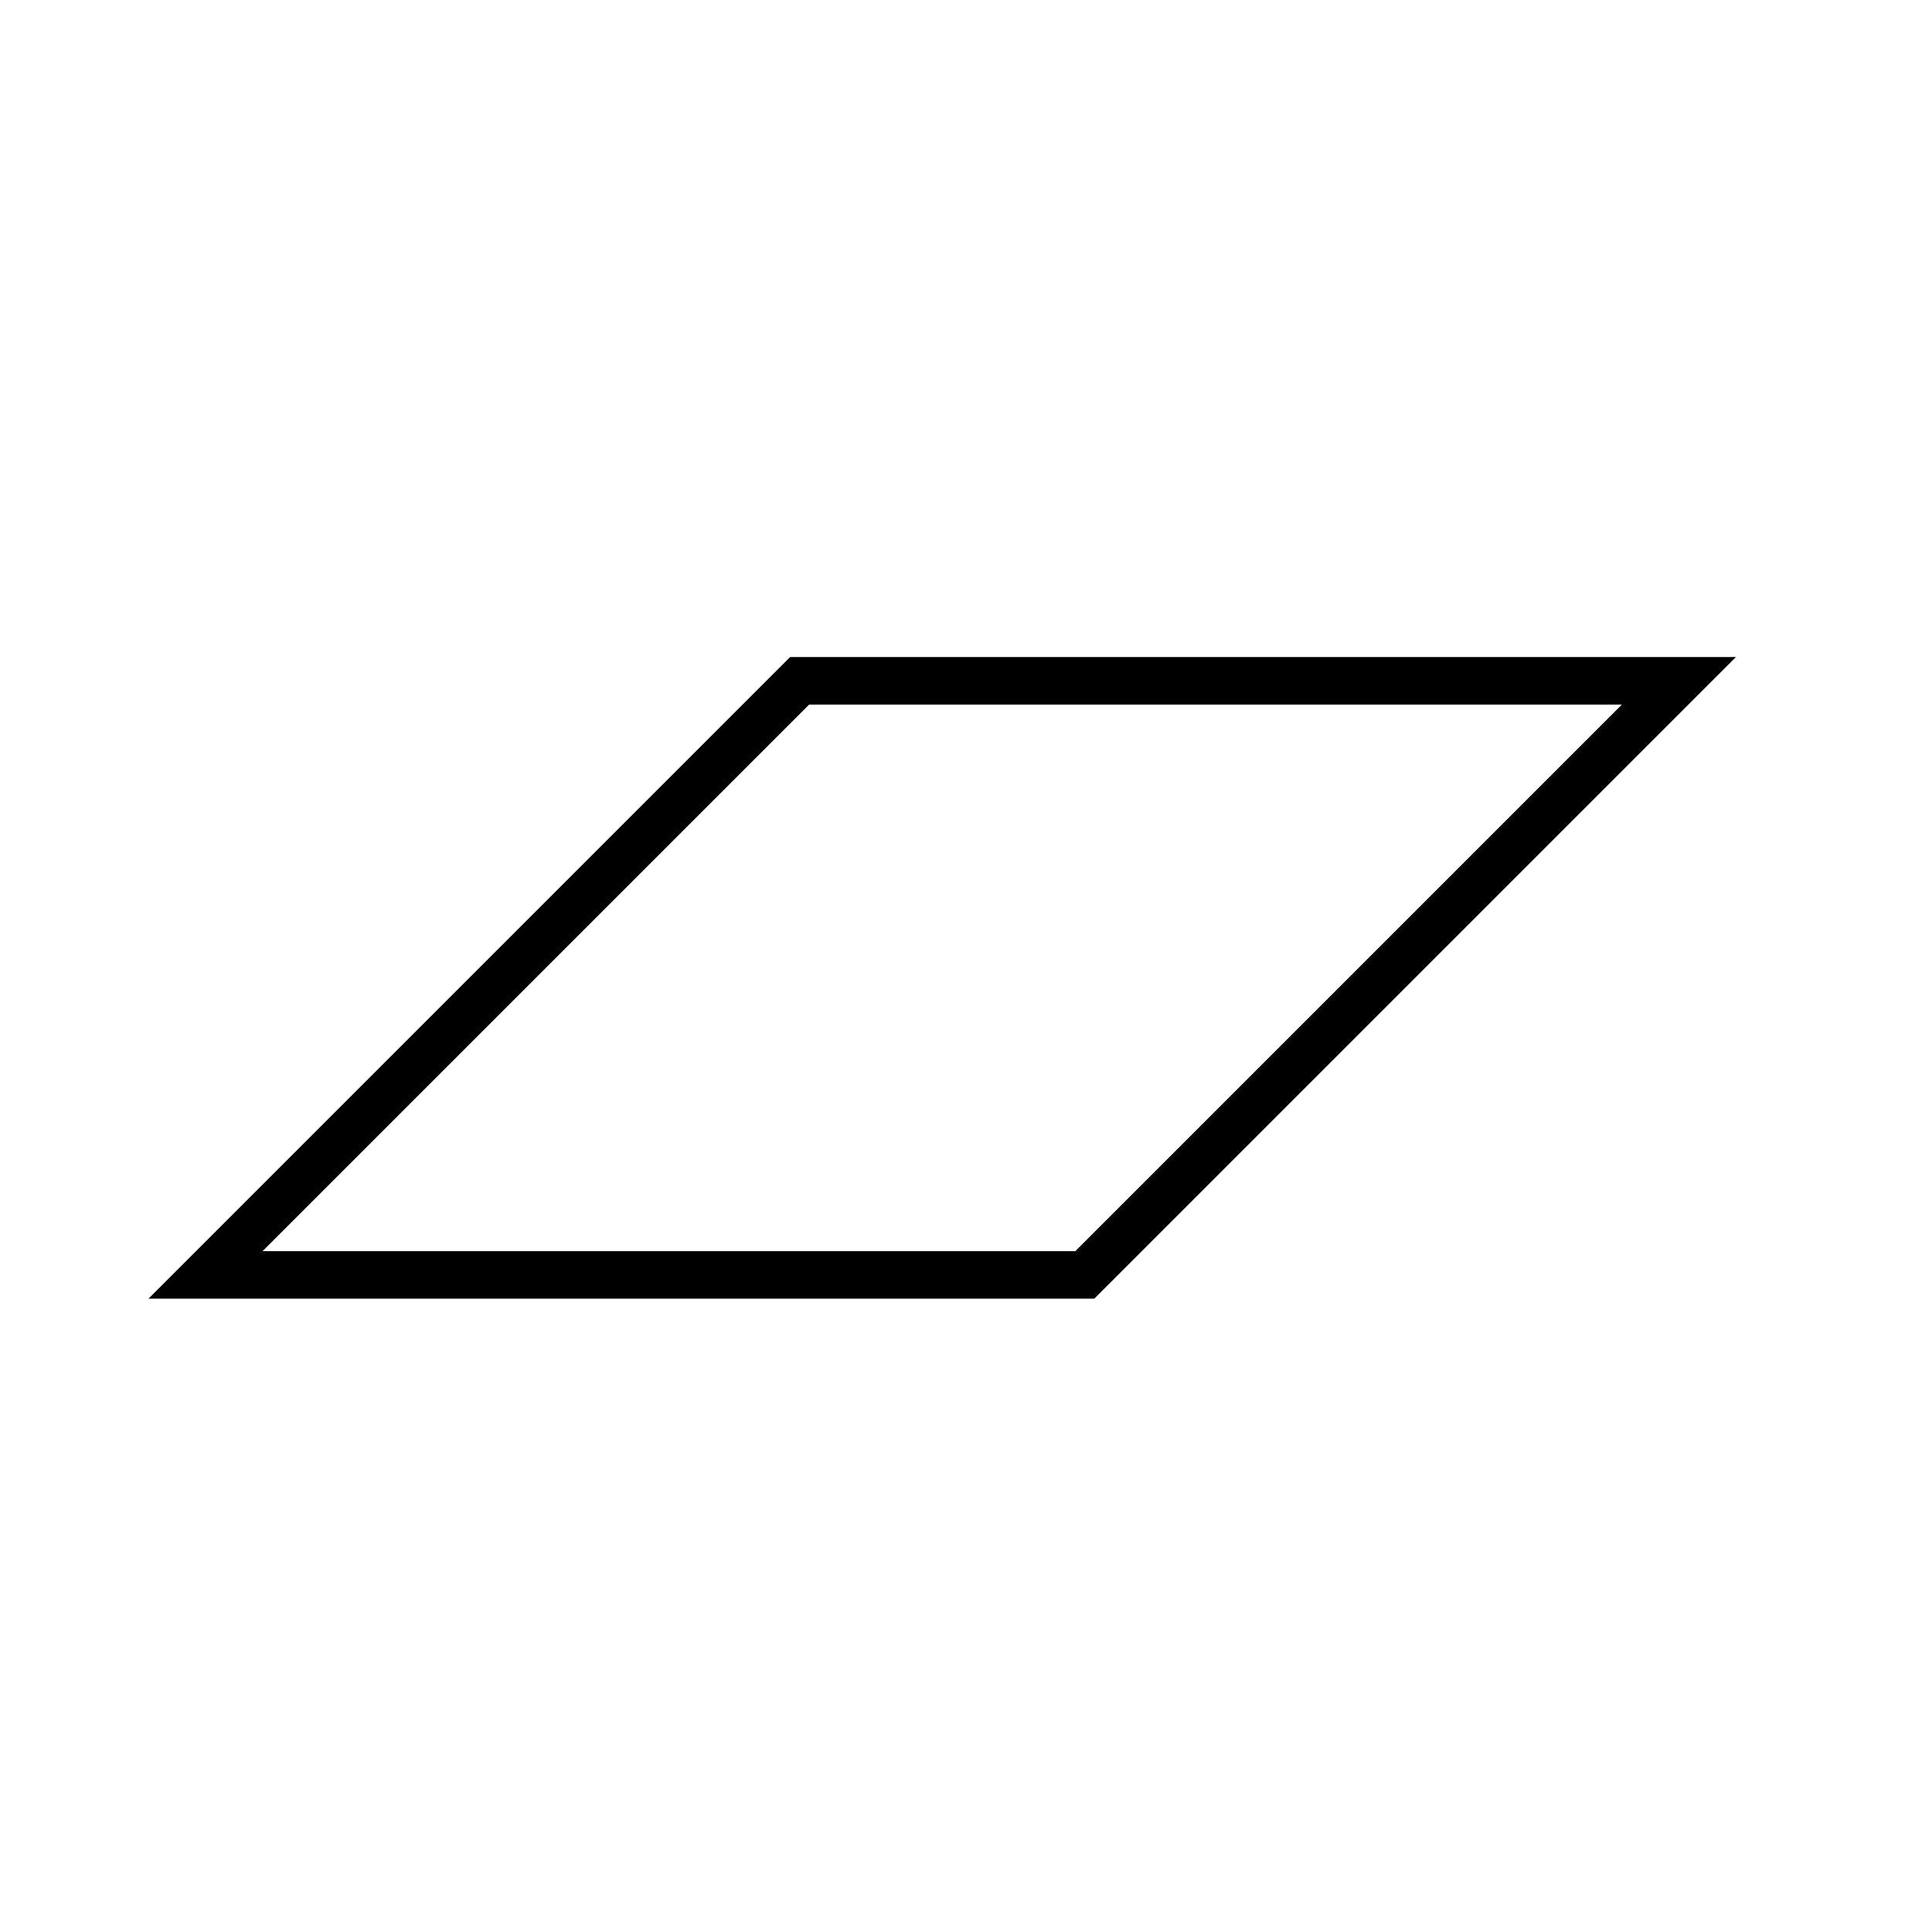
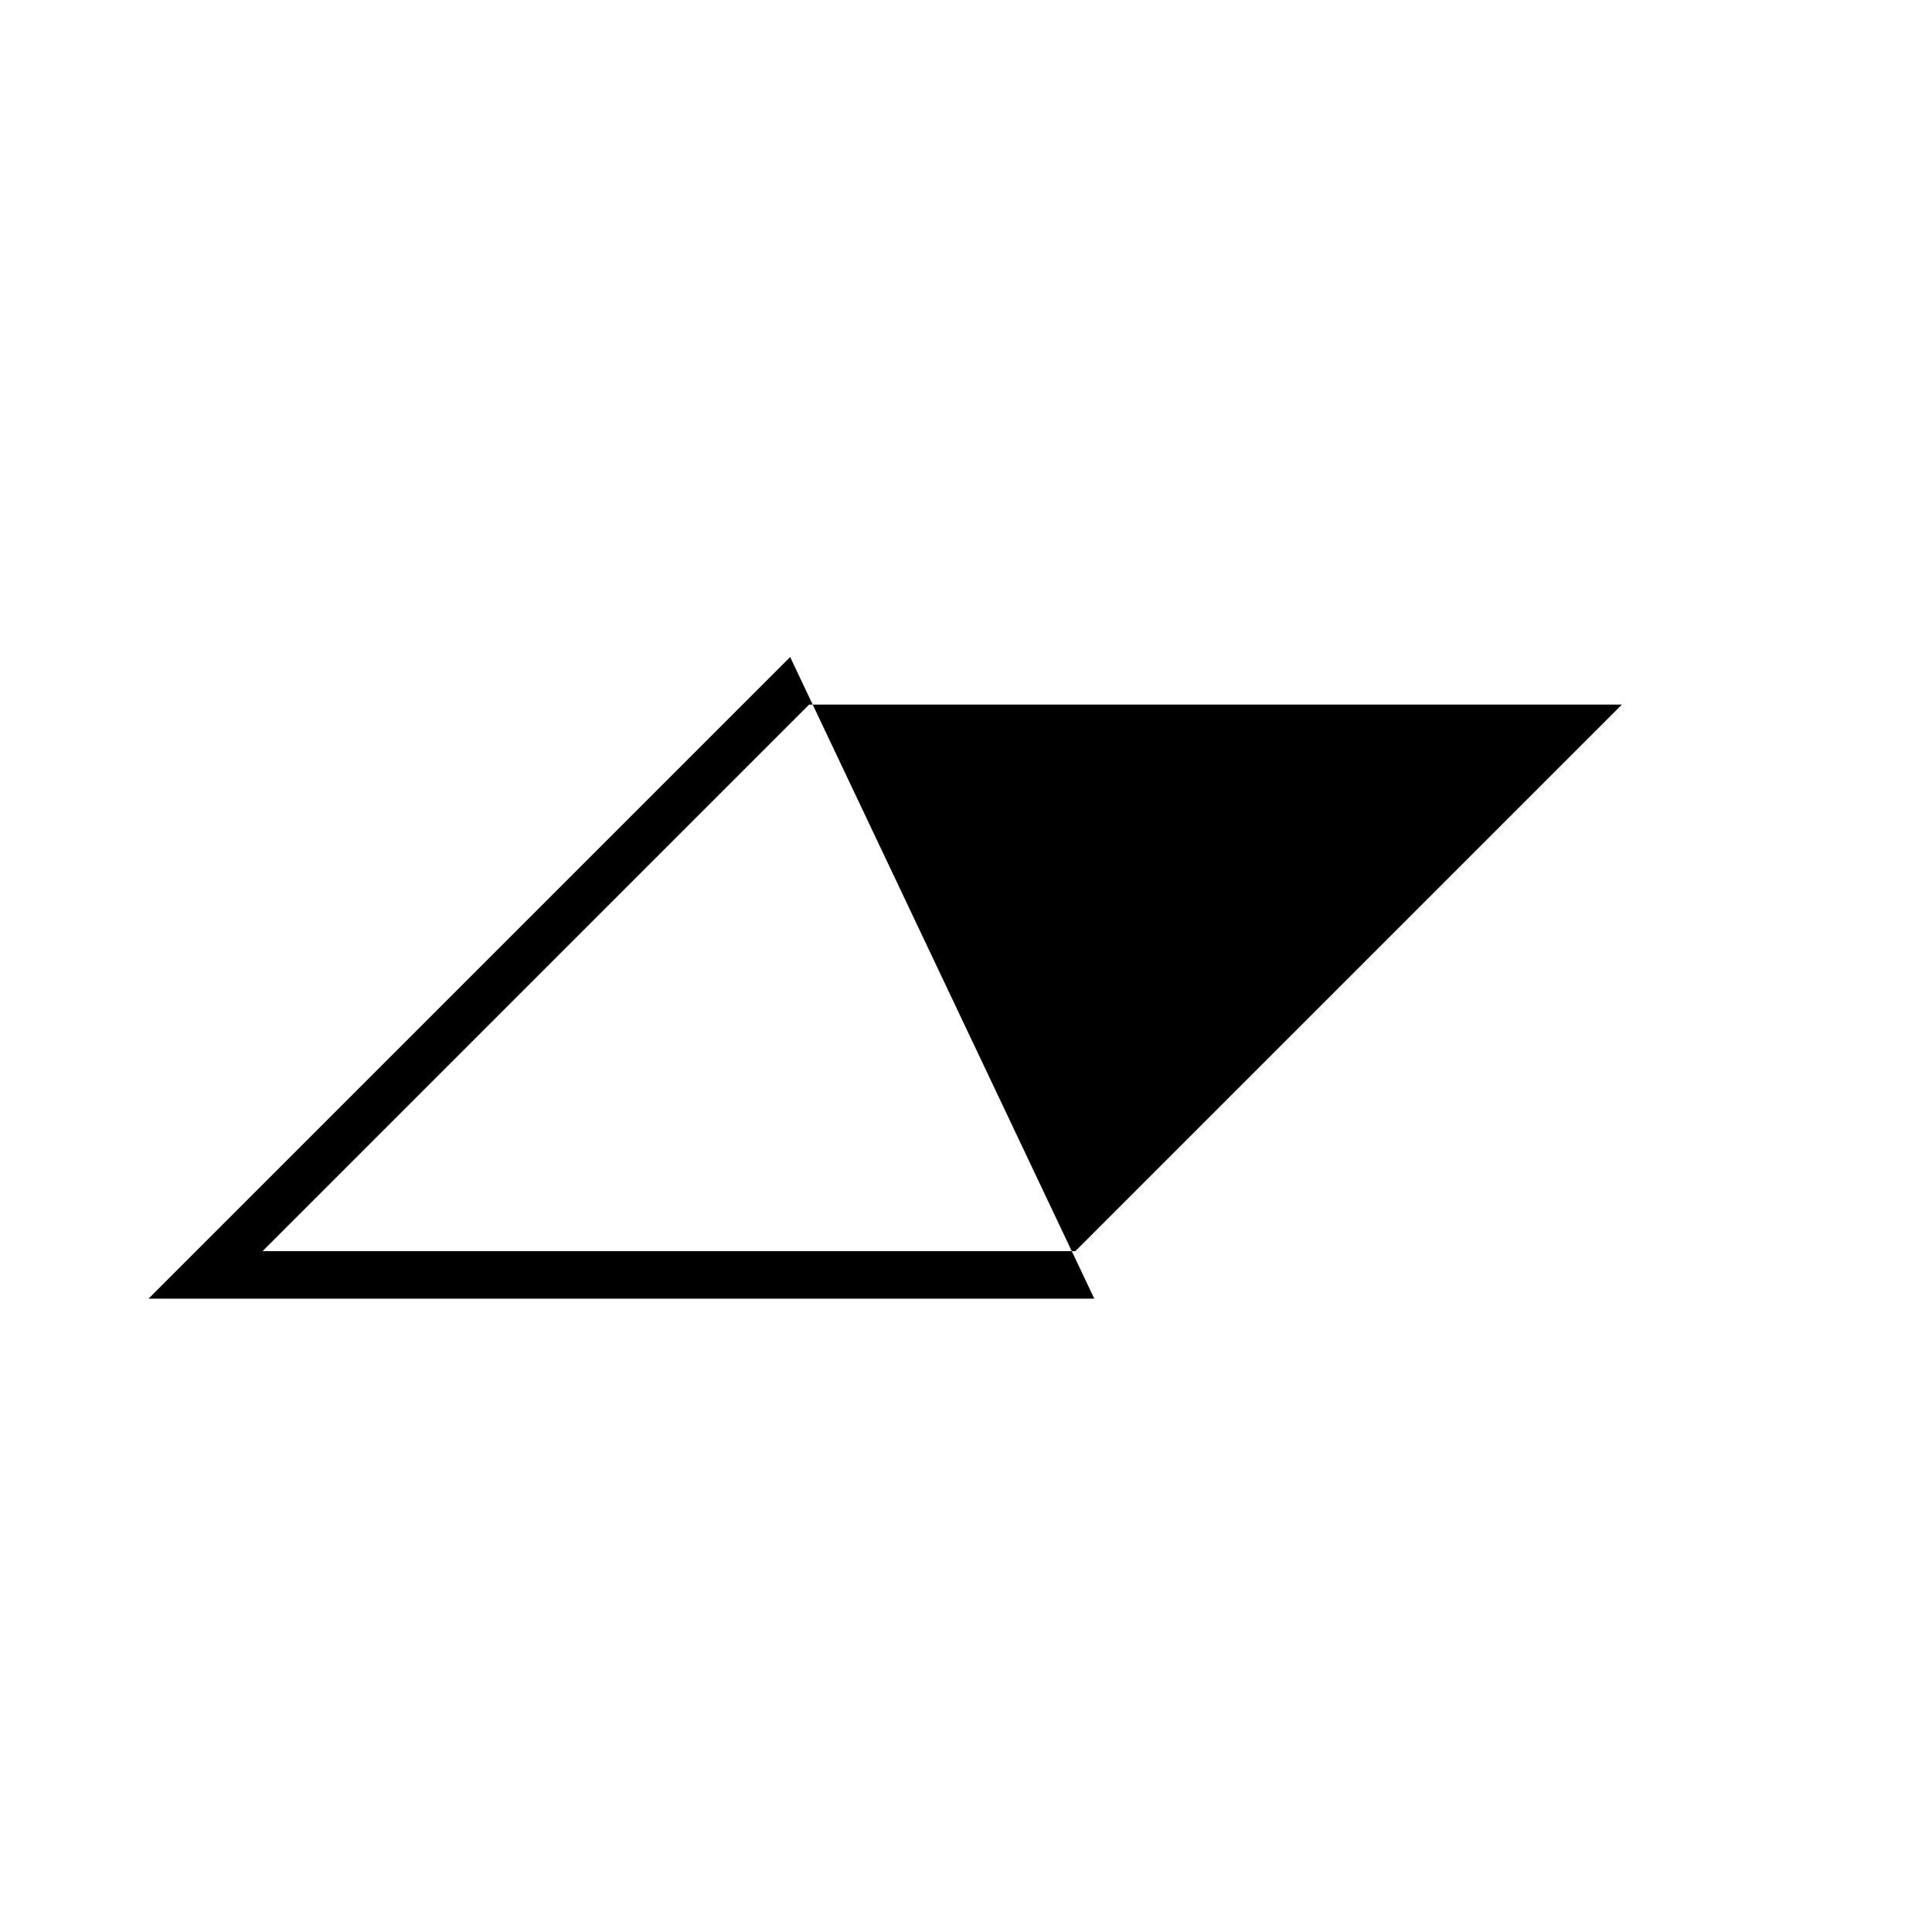
<svg xmlns="http://www.w3.org/2000/svg" fill="#000000" width="800px" height="800px" version="1.1" viewBox="144 144 512 512">
-   <path d="m434 488.16h-250.64l170.04-170.04h250.64zm-220.41-12.594h215.38l144.84-144.84h-215.38z" />
+   <path d="m434 488.16h-250.64l170.04-170.04zm-220.41-12.594h215.38l144.84-144.84h-215.38z" />
</svg>